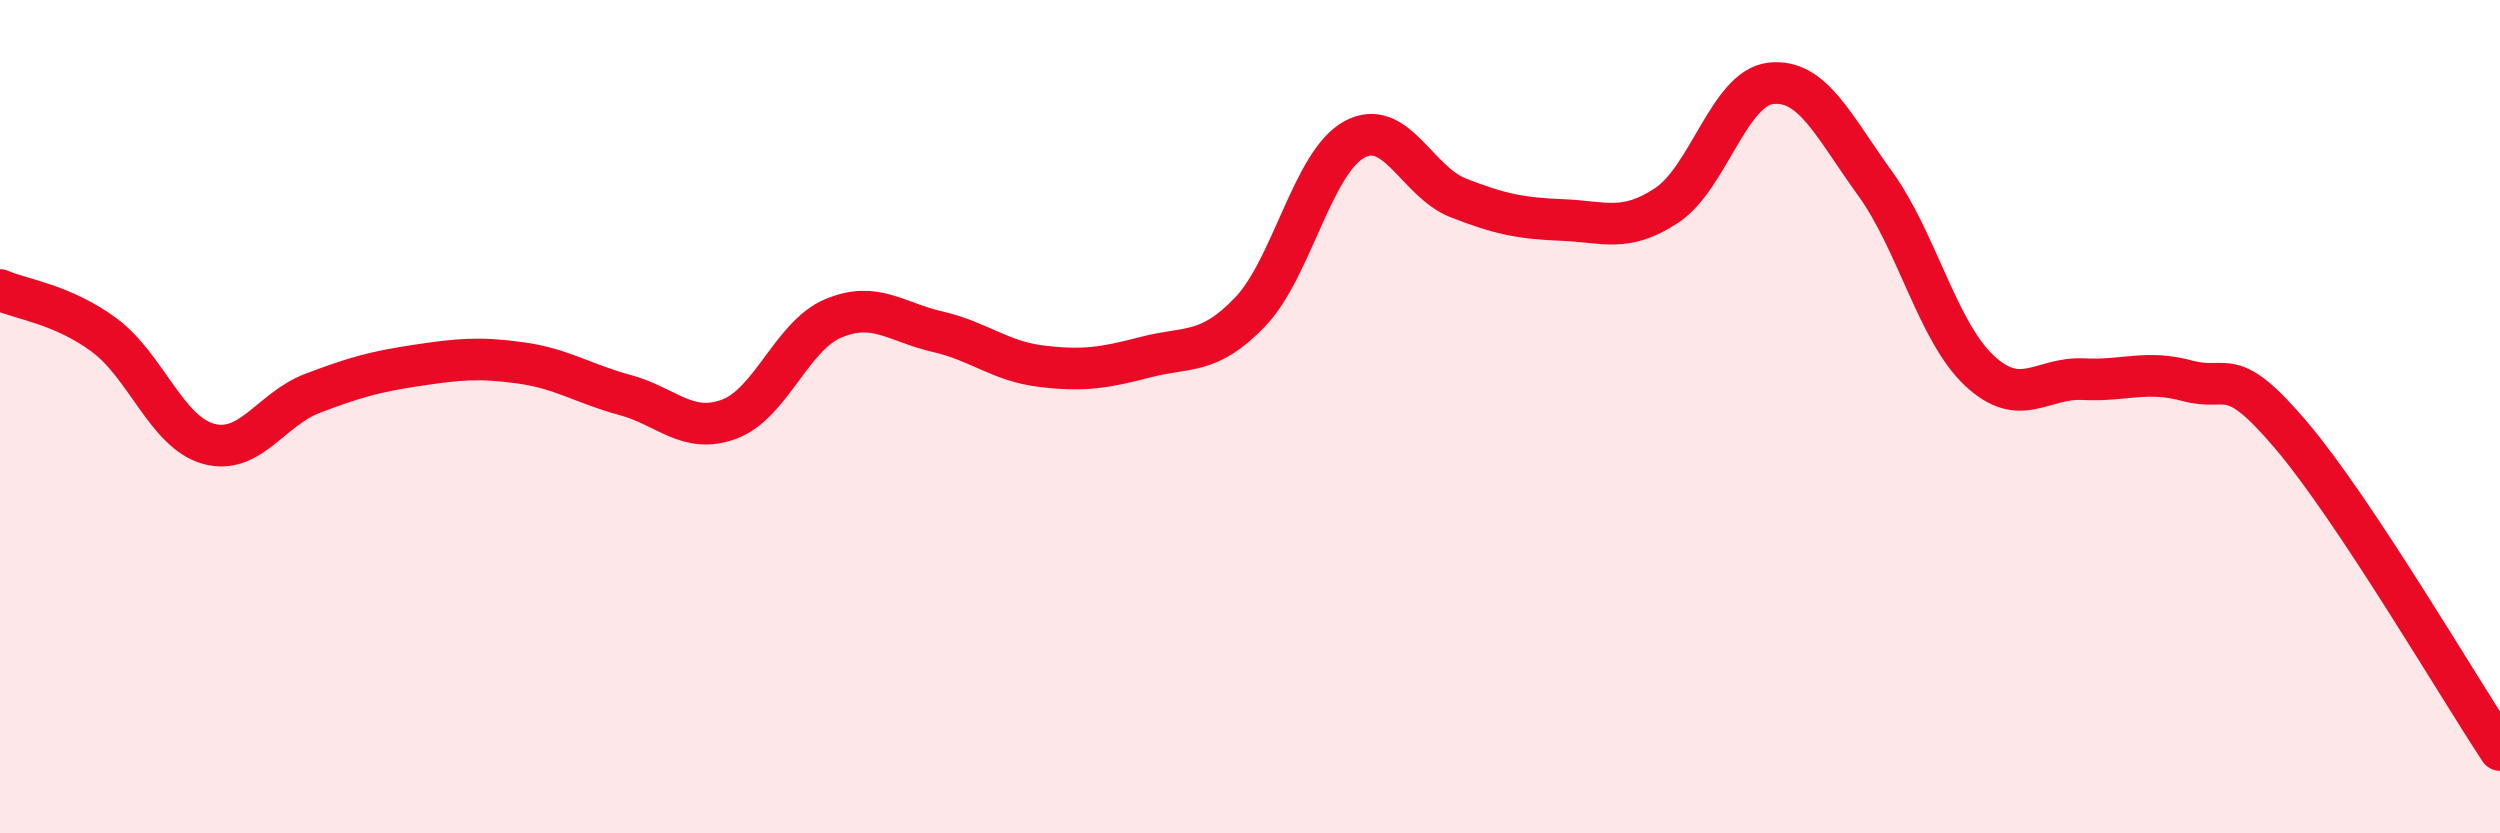
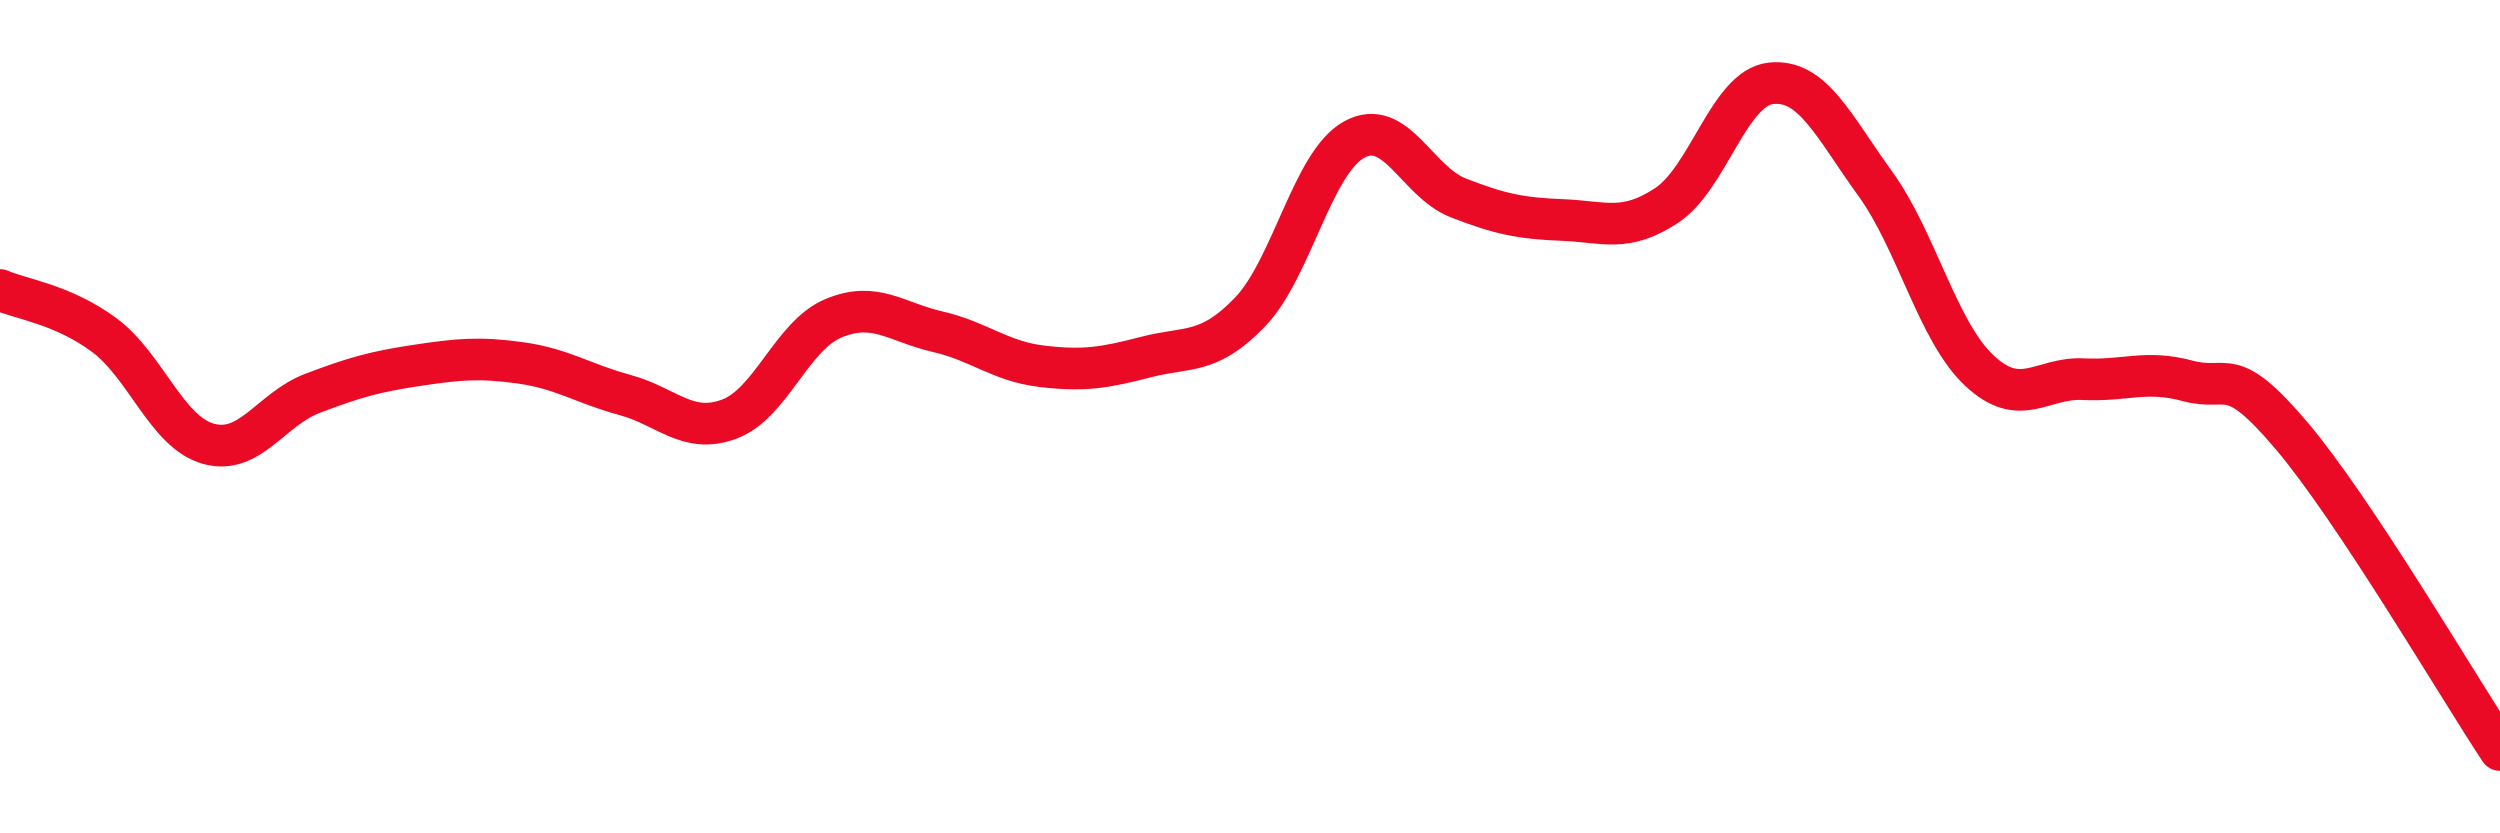
<svg xmlns="http://www.w3.org/2000/svg" width="60" height="20" viewBox="0 0 60 20">
-   <path d="M 0,6.96 C 0.5,7.18 1.5,7.3 2.5,8.04 C 3.5,8.78 4,10.37 5,10.65 C 6,10.93 6.5,9.82 7.5,9.44 C 8.5,9.06 9,8.92 10,8.77 C 11,8.62 11.5,8.57 12.5,8.71 C 13.5,8.85 14,9.21 15,9.48 C 16,9.75 16.5,10.43 17.5,10.06 C 18.5,9.69 19,8.06 20,7.64 C 21,7.22 21.5,7.73 22.5,7.96 C 23.5,8.19 24,8.67 25,8.79 C 26,8.91 26.5,8.83 27.5,8.57 C 28.5,8.31 29,8.53 30,7.49 C 31,6.45 31.5,3.9 32.5,3.35 C 33.5,2.8 34,4.36 35,4.75 C 36,5.14 36.5,5.24 37.5,5.28 C 38.5,5.32 39,5.59 40,4.93 C 41,4.27 41.5,2.11 42.5,2 C 43.5,1.89 44,3.02 45,4.4 C 46,5.78 46.5,7.95 47.5,8.89 C 48.5,9.83 49,9.05 50,9.1 C 51,9.15 51.5,8.87 52.5,9.14 C 53.5,9.41 53.5,8.69 55,10.46 C 56.5,12.23 59,16.49 60,18L60 20L0 20Z" fill="#EB0A25" opacity="0.1" stroke-linecap="round" stroke-linejoin="round" />
  <path d="M 0,6.96 C 0.5,7.18 1.5,7.3 2.5,8.04 C 3.5,8.78 4,10.37 5,10.65 C 6,10.93 6.5,9.82 7.5,9.44 C 8.5,9.06 9,8.92 10,8.77 C 11,8.62 11.5,8.57 12.5,8.71 C 13.5,8.85 14,9.21 15,9.48 C 16,9.75 16.5,10.43 17.5,10.06 C 18.5,9.69 19,8.06 20,7.64 C 21,7.22 21.5,7.73 22.5,7.96 C 23.5,8.19 24,8.67 25,8.79 C 26,8.91 26.5,8.83 27.5,8.57 C 28.5,8.31 29,8.53 30,7.49 C 31,6.45 31.5,3.9 32.5,3.35 C 33.5,2.8 34,4.36 35,4.75 C 36,5.14 36.5,5.24 37.5,5.28 C 38.5,5.32 39,5.59 40,4.93 C 41,4.27 41.5,2.11 42.5,2 C 43.5,1.89 44,3.02 45,4.4 C 46,5.78 46.5,7.95 47.5,8.89 C 48.5,9.83 49,9.05 50,9.1 C 51,9.15 51.5,8.87 52.5,9.14 C 53.5,9.41 53.5,8.69 55,10.46 C 56.5,12.23 59,16.49 60,18" stroke="#EB0A25" stroke-width="1" fill="none" stroke-linecap="round" stroke-linejoin="round" />
</svg>